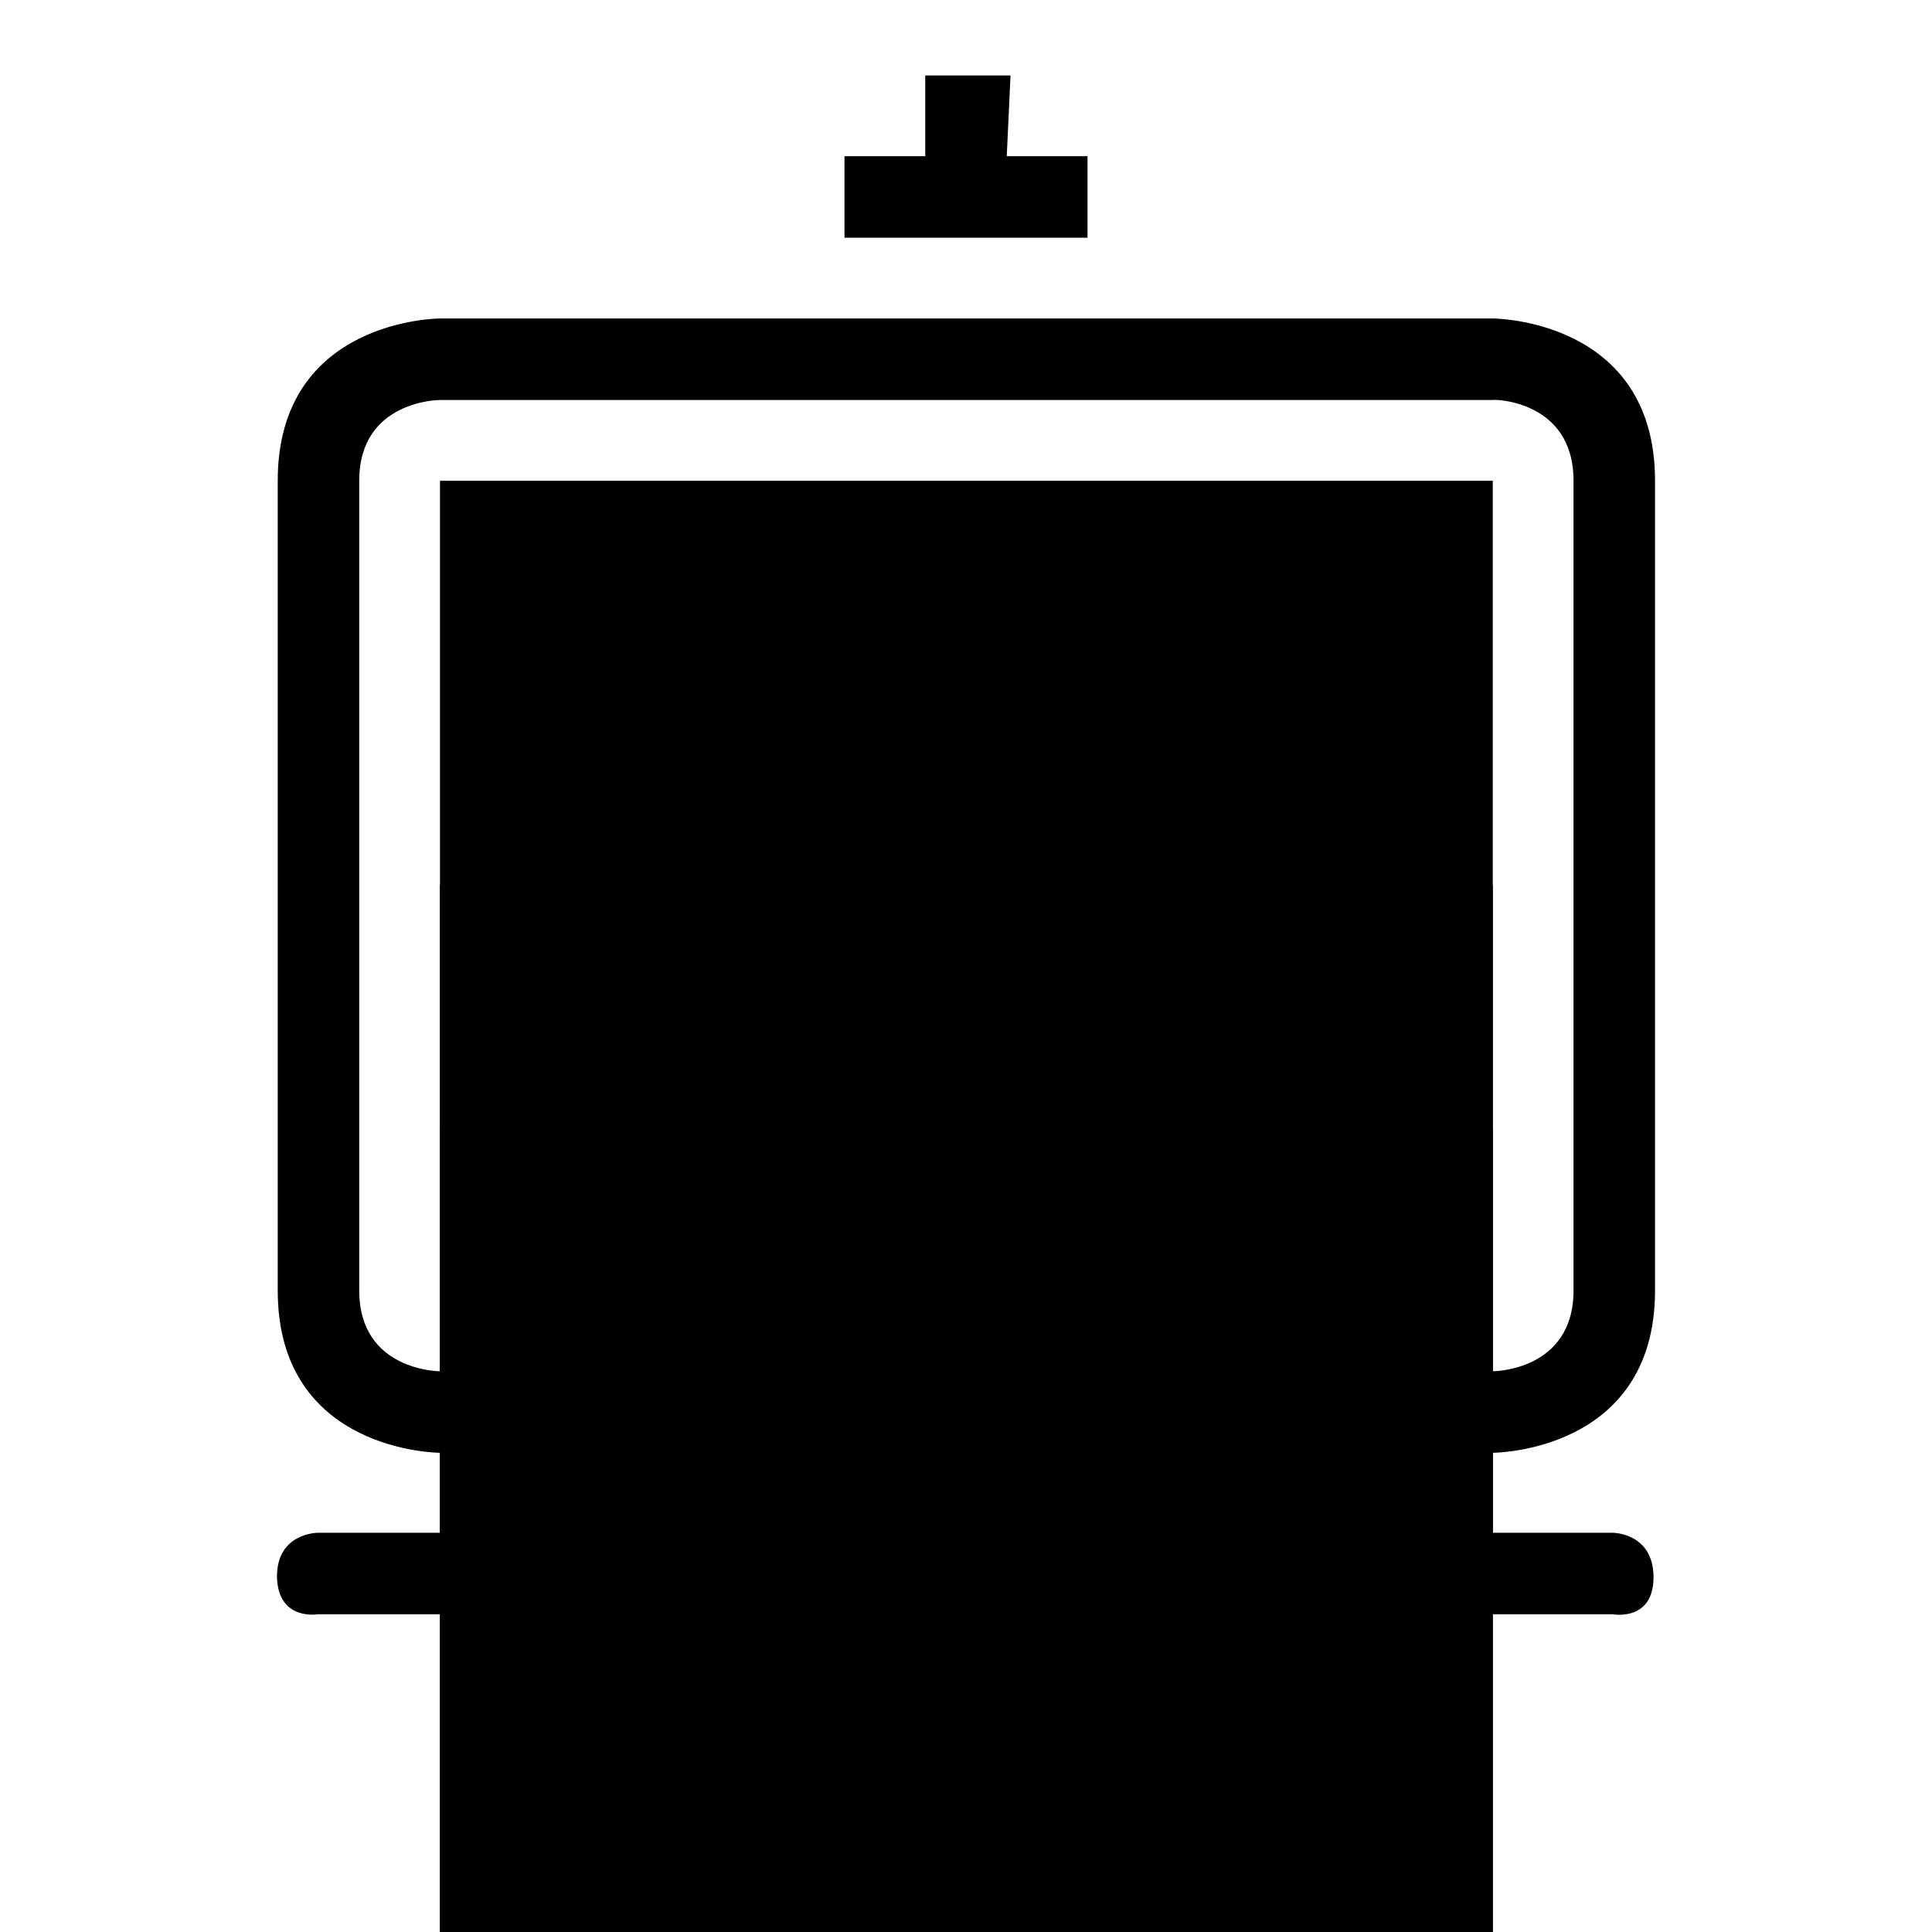
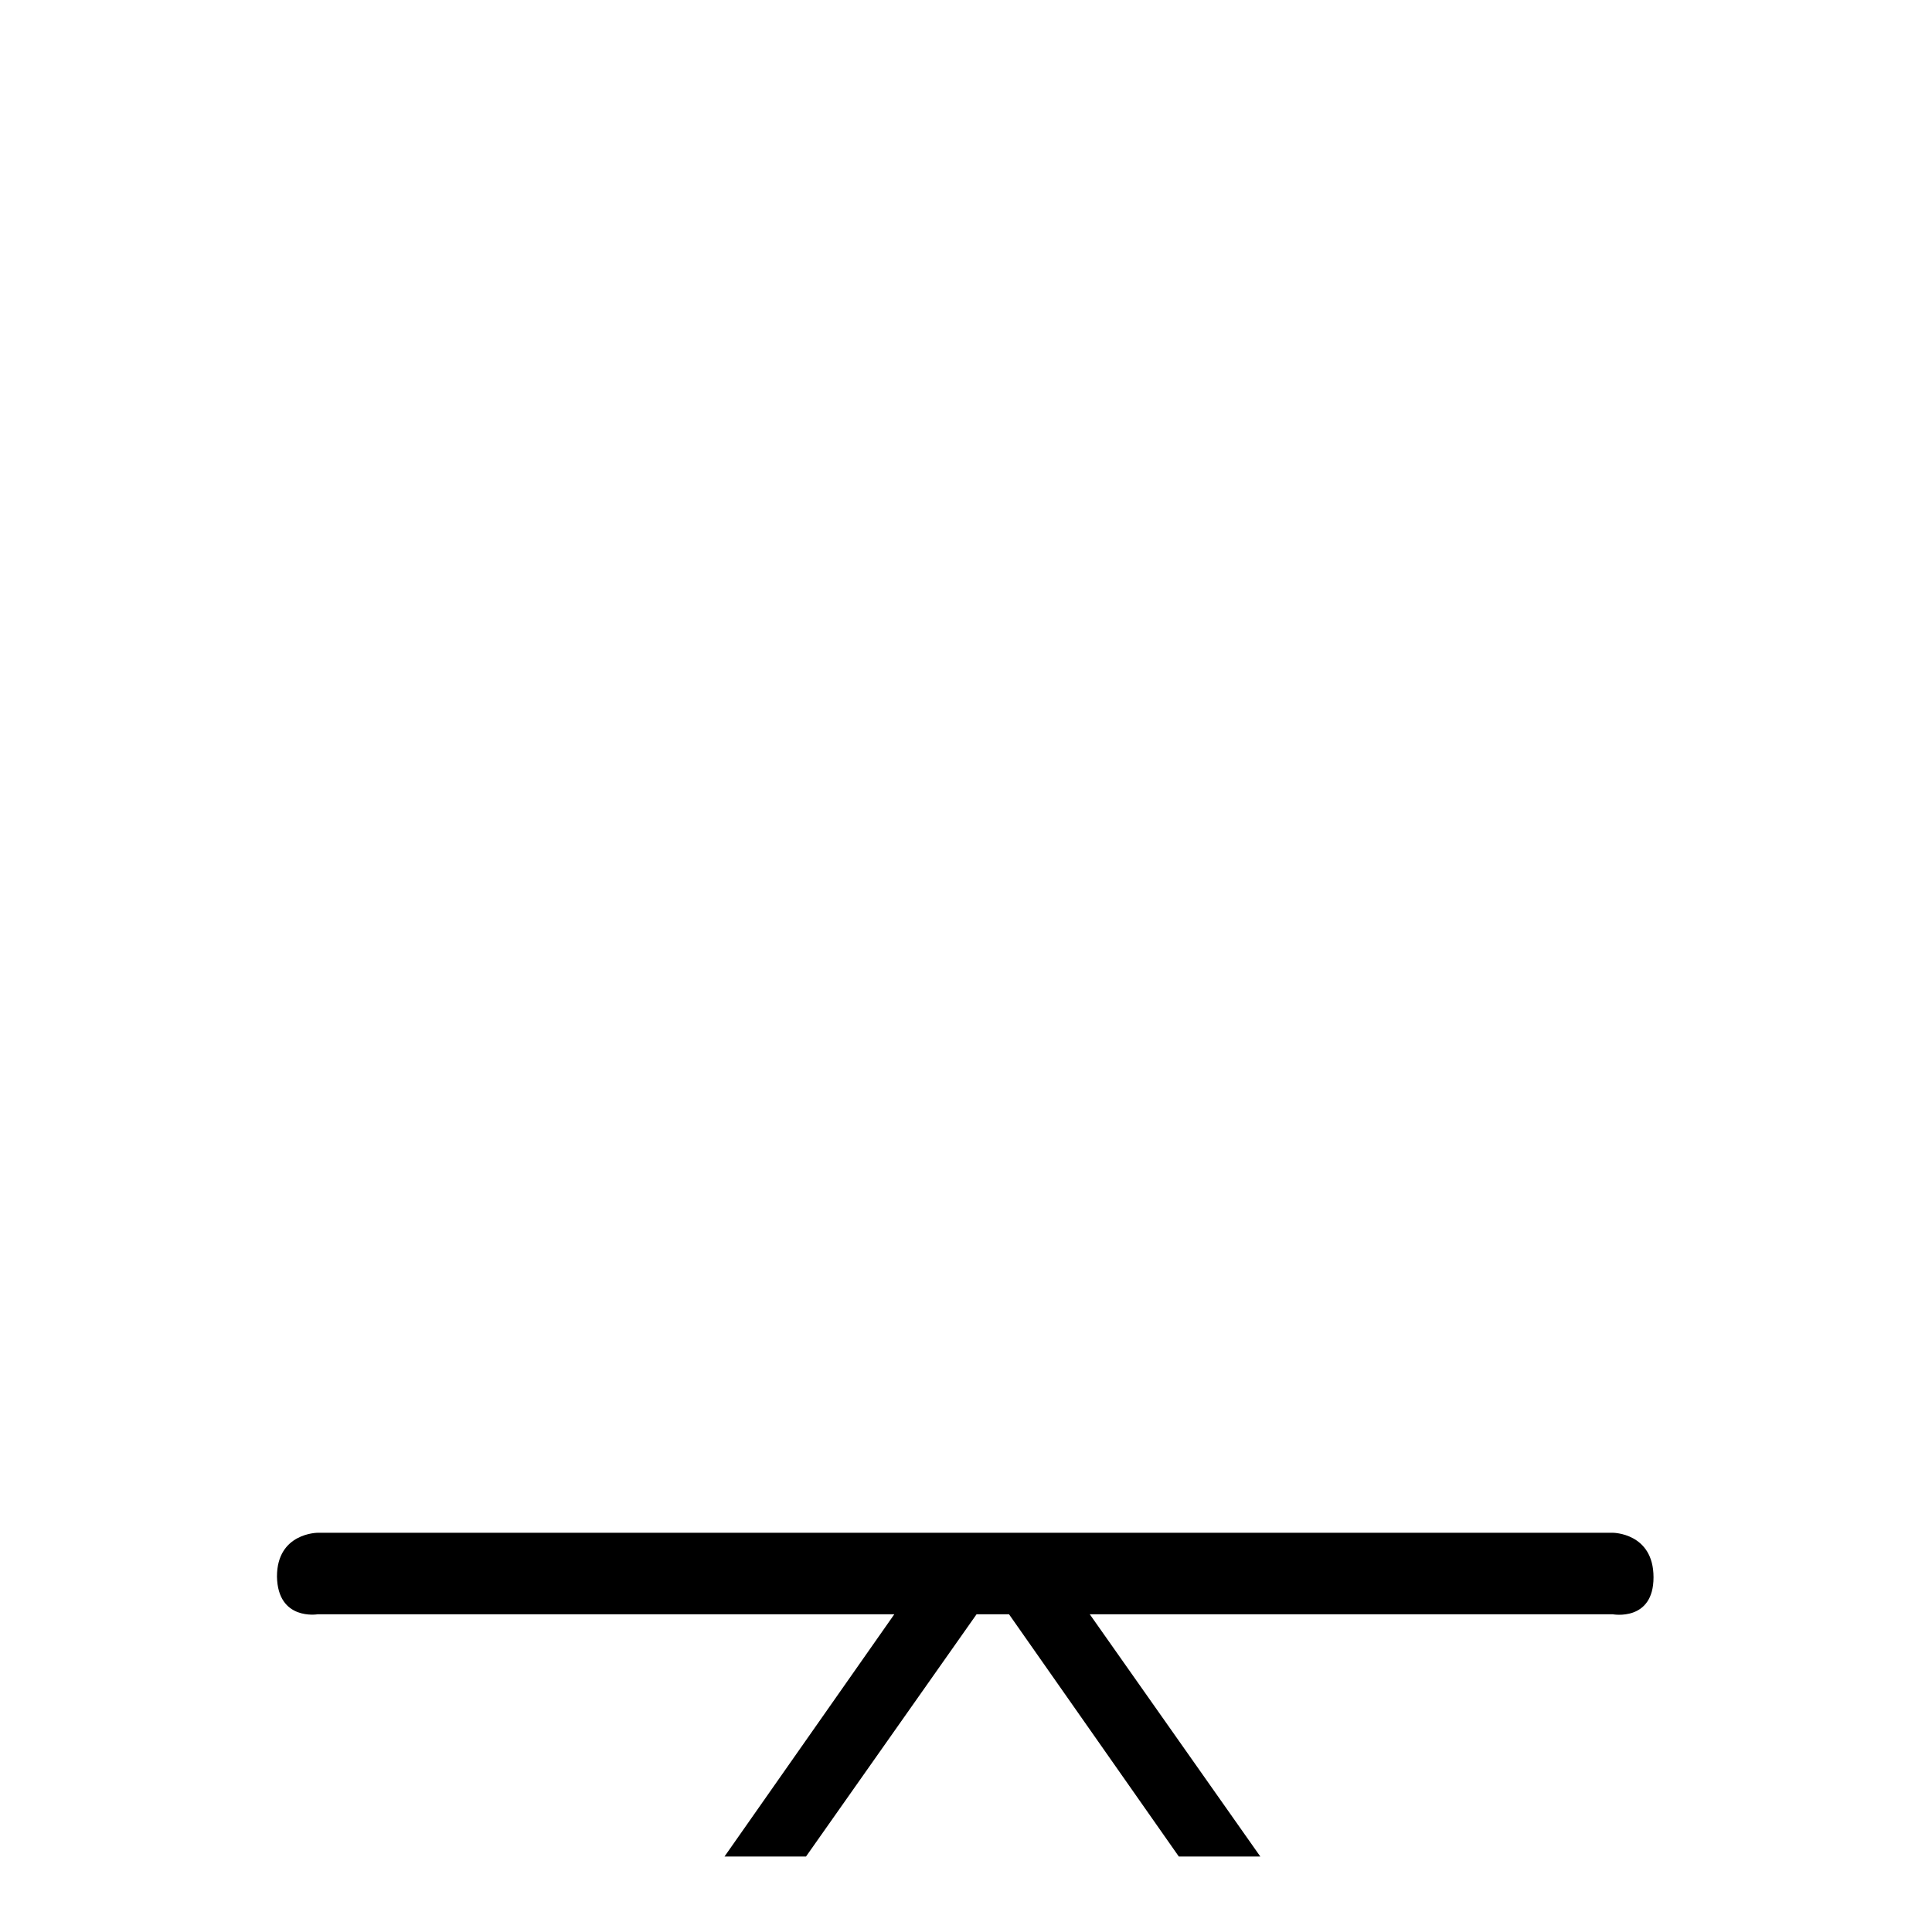
<svg xmlns="http://www.w3.org/2000/svg" version="1.1" x="0px" y="0px" viewBox="0 0 256 256" enable-background="new 0 0 256 256" xml:space="preserve">
  <g>
    <g>
      <g>
        <g>
-           <path fill="#000000" d="M58.3 149.5h139.5v139.5h-139.5z" />
-           <path fill="#000000" d="M58.3 117.3h139.5v139.5h-139.5z" />
-           <path fill="#000000" d="M122.6 10L122.6 20.7 111.9 20.7 111.9 31.5 144.1 31.5 144.1 20.7 133.4 20.7 133.9 10 z" />
          <path fill="#000000" d="M42.1,213.9h76.4L96,246h10.8l22.6-32.1h4.3l22.5,32.1h10.8l-22.6-32.1h69.3c0,0,5.4,1,5.4-4.9c0-5.9-5.4-5.9-5.4-5.9H42.1c0,0-5.4,0-5.4,5.8C36.8,214.8,42.1,213.9,42.1,213.9z" />
-           <path fill="#000000" d="M36.8,63.7V171c0,21.5,21.5,21.5,21.5,21.5h139.5c0,0,21.5,0,21.5-21.5V63.7c0-21.5-21.5-21.5-21.5-21.5H58.3C58.3,42.2,36.8,42.2,36.8,63.7z M208.5,63.7V171c0,10.7-10.7,10.7-10.7,10.7H58.3c0,0-10.7,0-10.7-10.7V63.7c0-10.7,10.7-10.7,10.7-10.7h139.5C197.7,52.9,208.5,52.9,208.5,63.7z" />
-           <path fill="#000000" d="M58.3 63.7h139.5v139.5h-139.5z" />
        </g>
      </g>
      <g />
      <g />
      <g />
      <g />
      <g />
      <g />
      <g />
      <g />
      <g />
      <g />
      <g />
      <g />
      <g />
      <g />
      <g />
    </g>
  </g>
</svg>